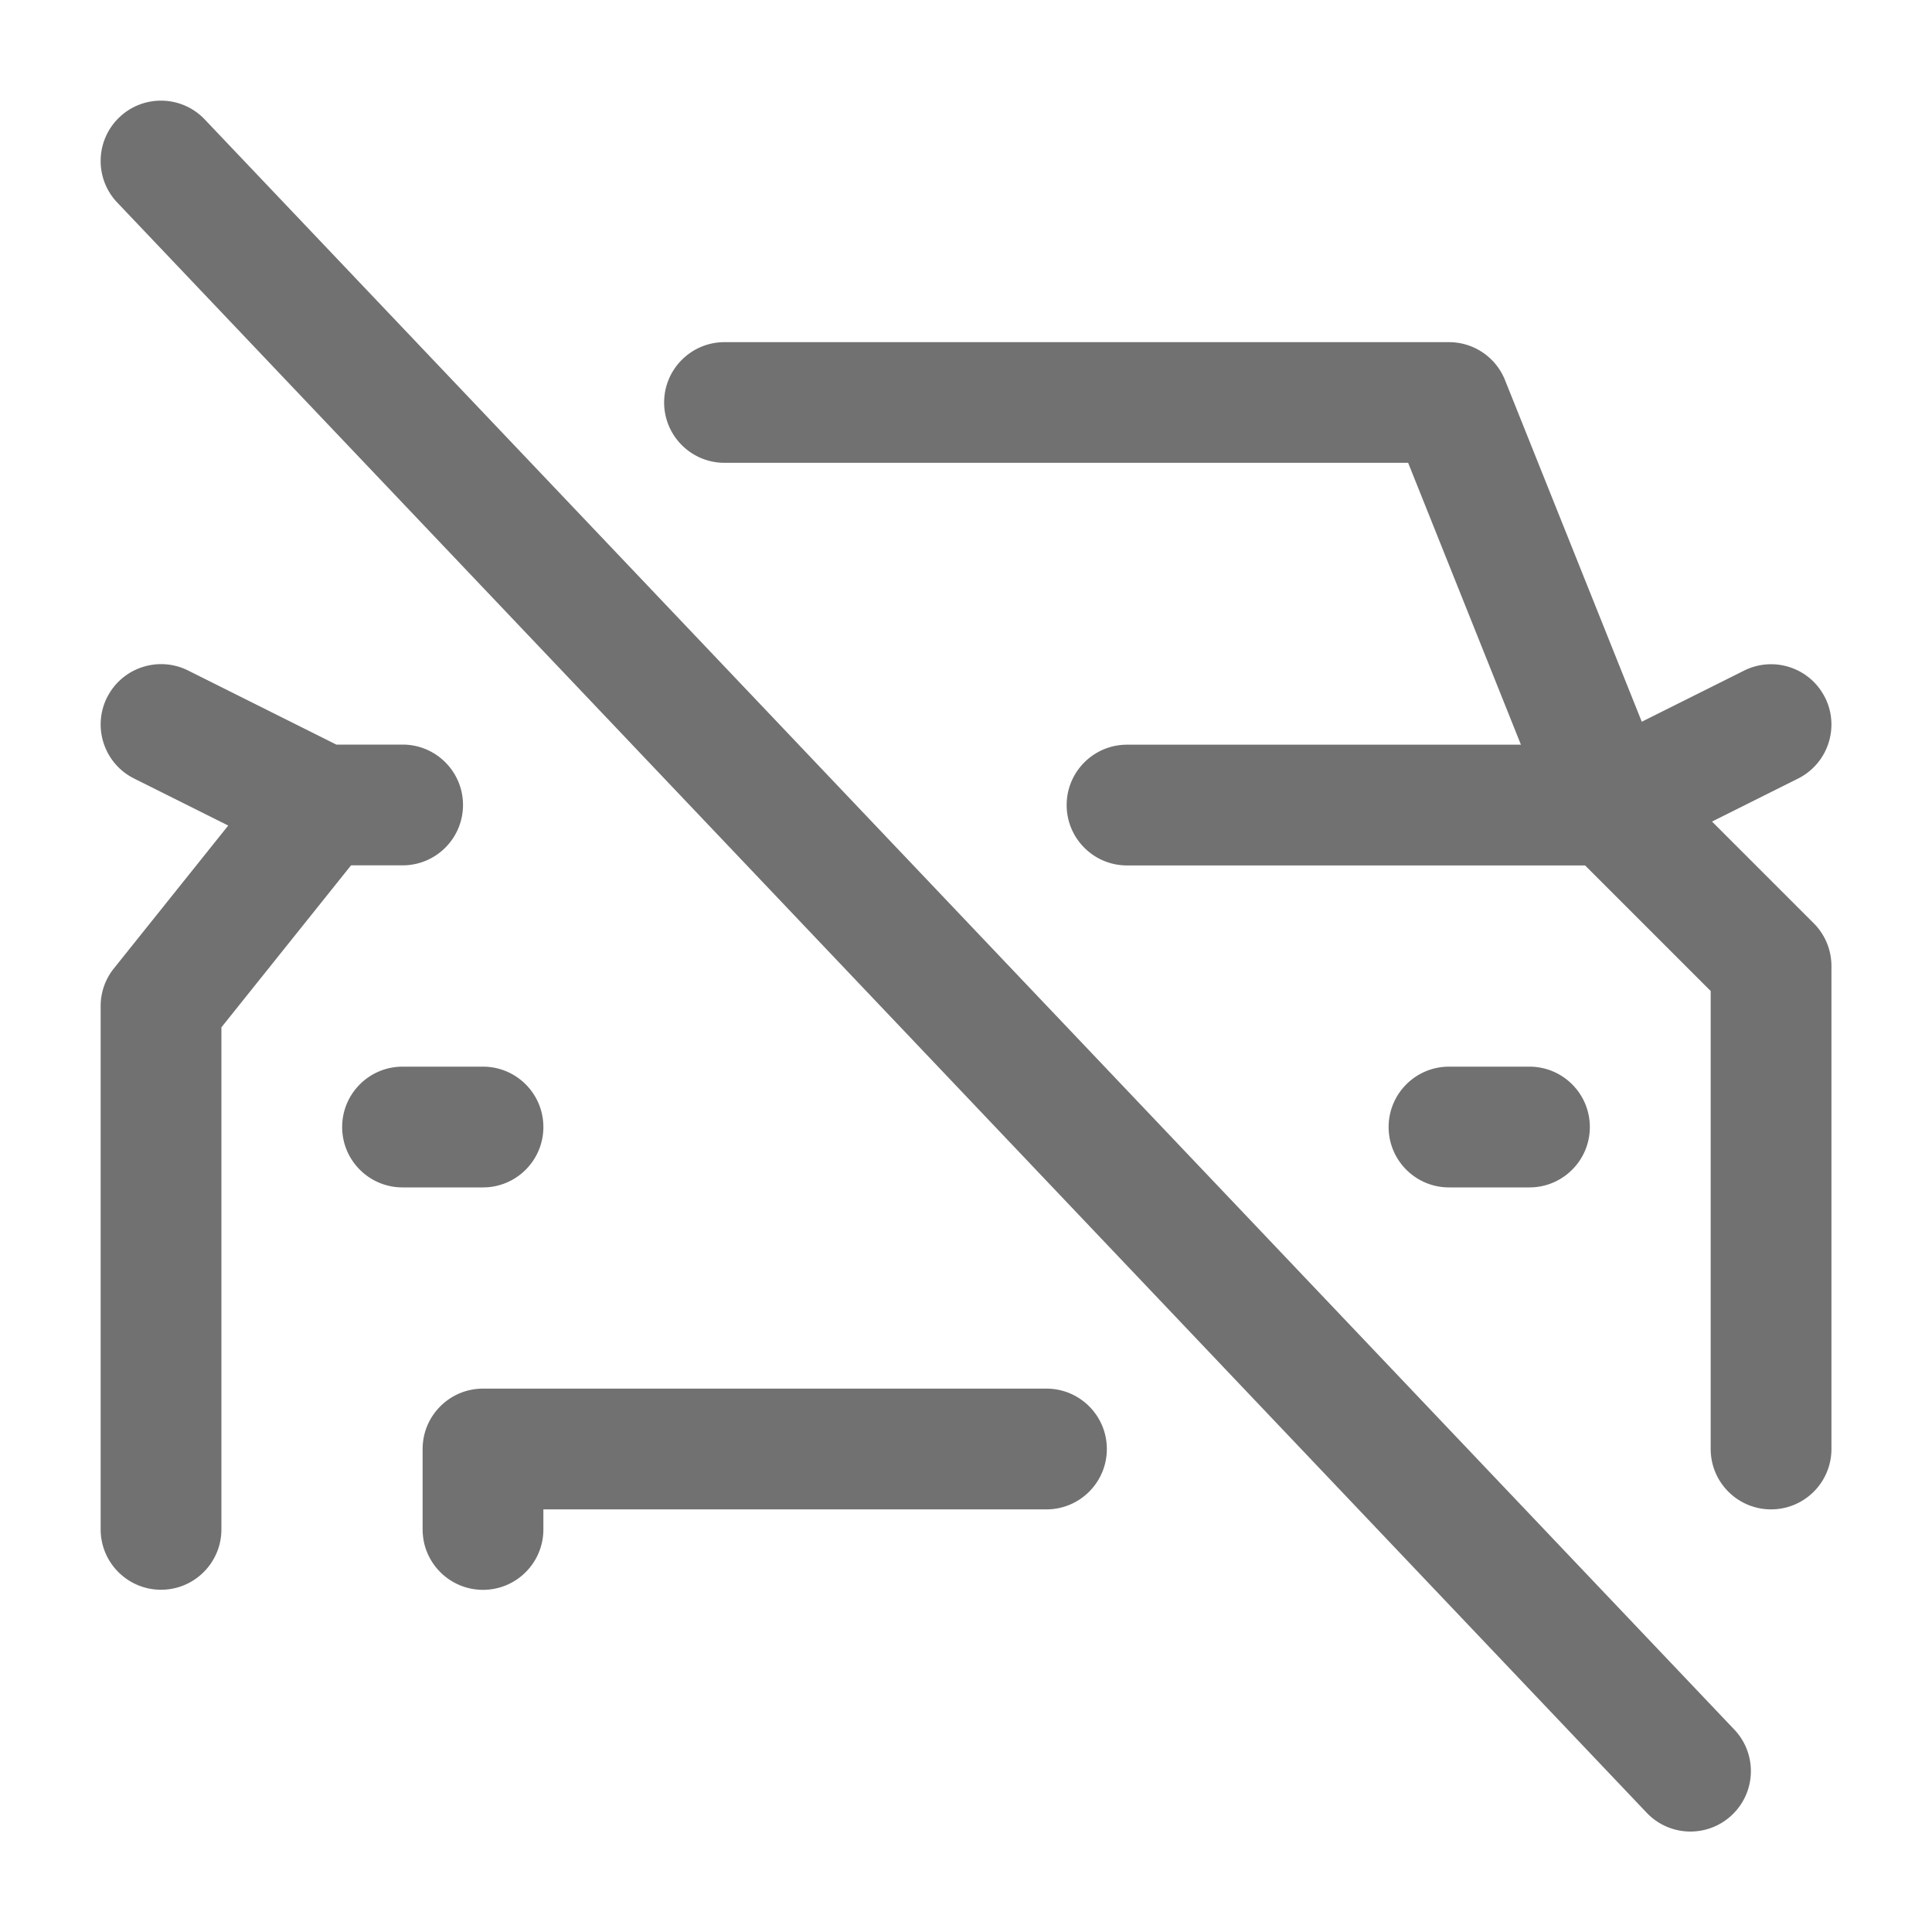
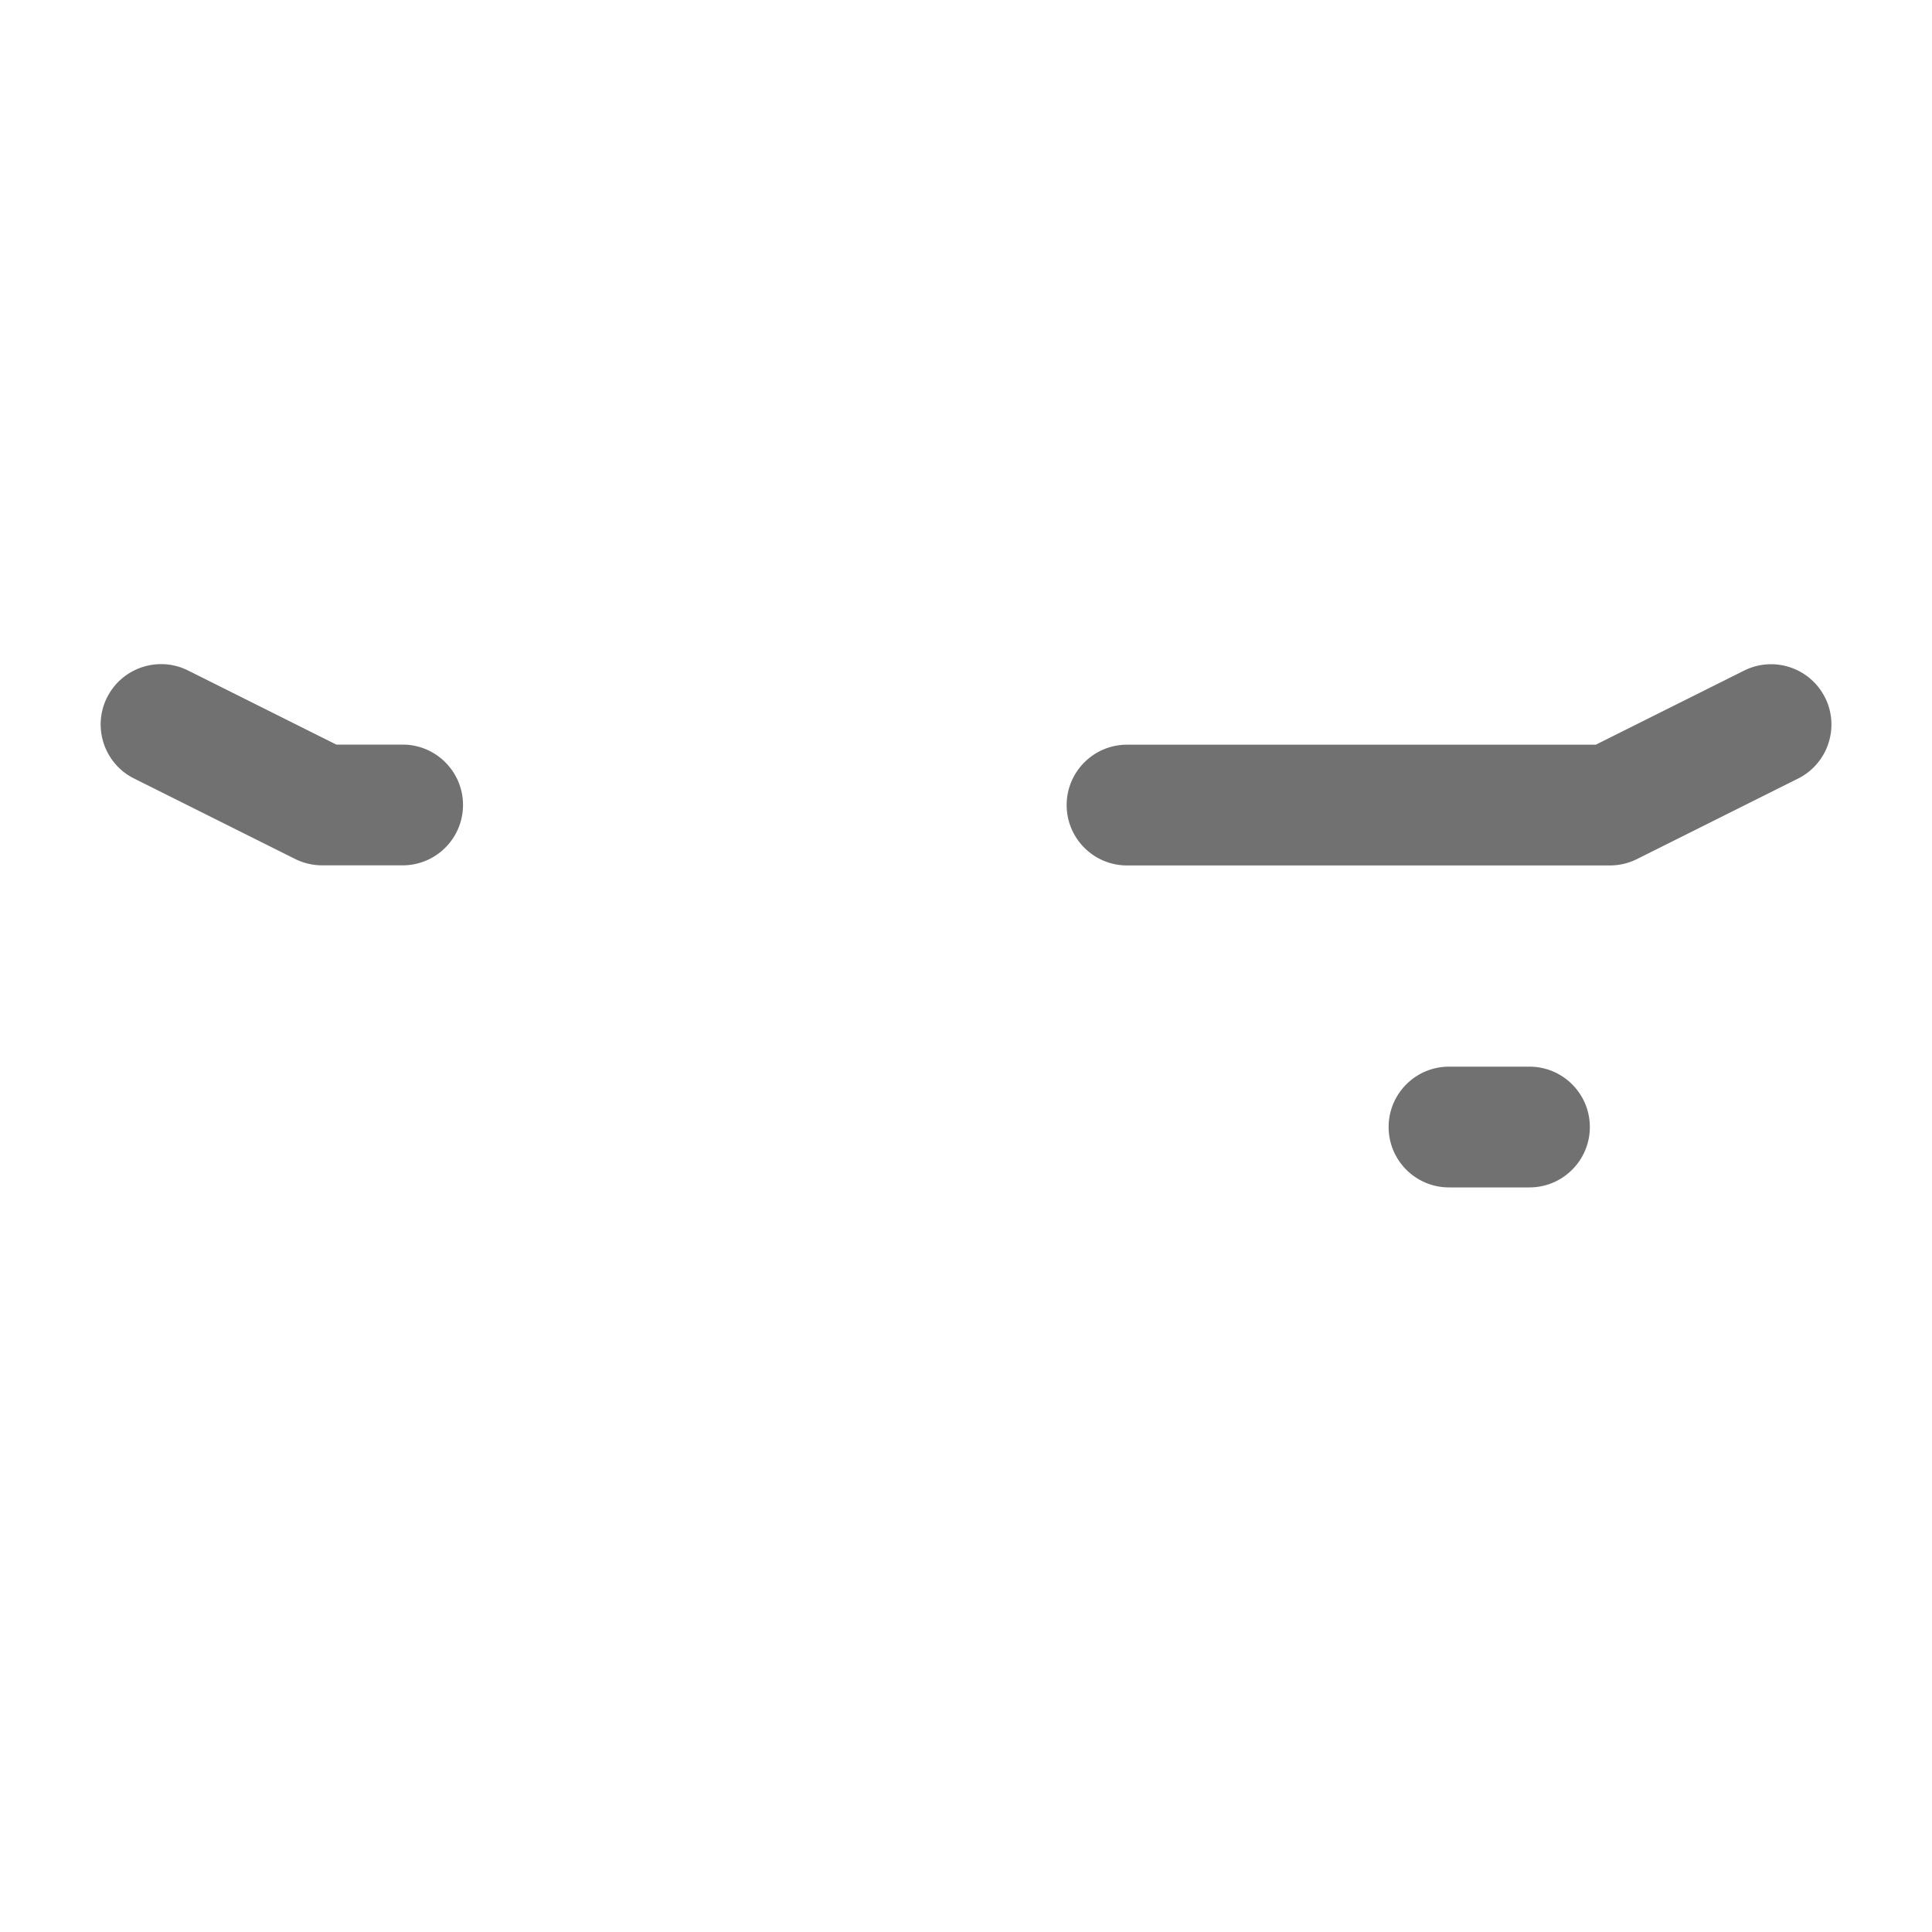
<svg xmlns="http://www.w3.org/2000/svg" width="20" height="20" fill="#717171" fill-rule="evenodd">
-   <path d="M6.875 4.167c0-.345.28-.625.625-.625H15c.256 0 .485.156.58.393l1.62 4.047 1.576 1.576c.117.117.183.276.183.442v5c0 .345-.28.625-.625.625s-.625-.28-.625-.625v-4.741l-1.484-1.484c-.06-.06-.107-.131-.138-.21l-1.51-3.774H7.5c-.345 0-.625-.28-.625-.625zM3.724 7.845c.27.216.313.609.098.878l-1.53 1.912v5.197c0 .345-.28.625-.625.625s-.625-.28-.625-.625v-5.417a.62.62 0 0 1 .137-.39l1.667-2.083c.216-.27.609-.313.878-.098zM4.375 15c0-.345.28-.625.625-.625h5.833c.345 0 .625.28.625.625s-.28.625-.625.625H5.625v.208c0 .345-.28.625-.625.625s-.625-.28-.625-.625V15zM1.236 1.214c.25-.238.646-.228.884.023l15.833 16.667c.238.25.228.646-.023.884s-.646.228-.884-.023L1.214 2.097c-.238-.25-.228-.646.023-.884zm2.306 10.453c0-.345.28-.625.625-.625H5c.345 0 .625.28.625.625s-.28.625-.625.625h-.833c-.345 0-.625-.28-.625-.625z" />
  <path d="M14.375 11.667c0-.345.28-.625.625-.625h.833c.345 0 .625.28.625.625s-.28.625-.625.625H15c-.345 0-.625-.28-.625-.625zM1.108 7.221c.154-.309.53-.434.839-.28l1.535.767h.686c.345 0 .625.28.625.625s-.28.625-.625.625h-.833c-.097 0-.193-.023-.28-.066l-1.667-.833c-.309-.154-.434-.53-.28-.839zm17.785 0c.154.309.029.684-.28.839l-1.667.833a.63.63 0 0 1-.279.066h-5c-.345 0-.625-.28-.625-.625s.28-.625.625-.625h4.853l1.535-.767c.309-.154.684-.029.838.28z" />
</svg>